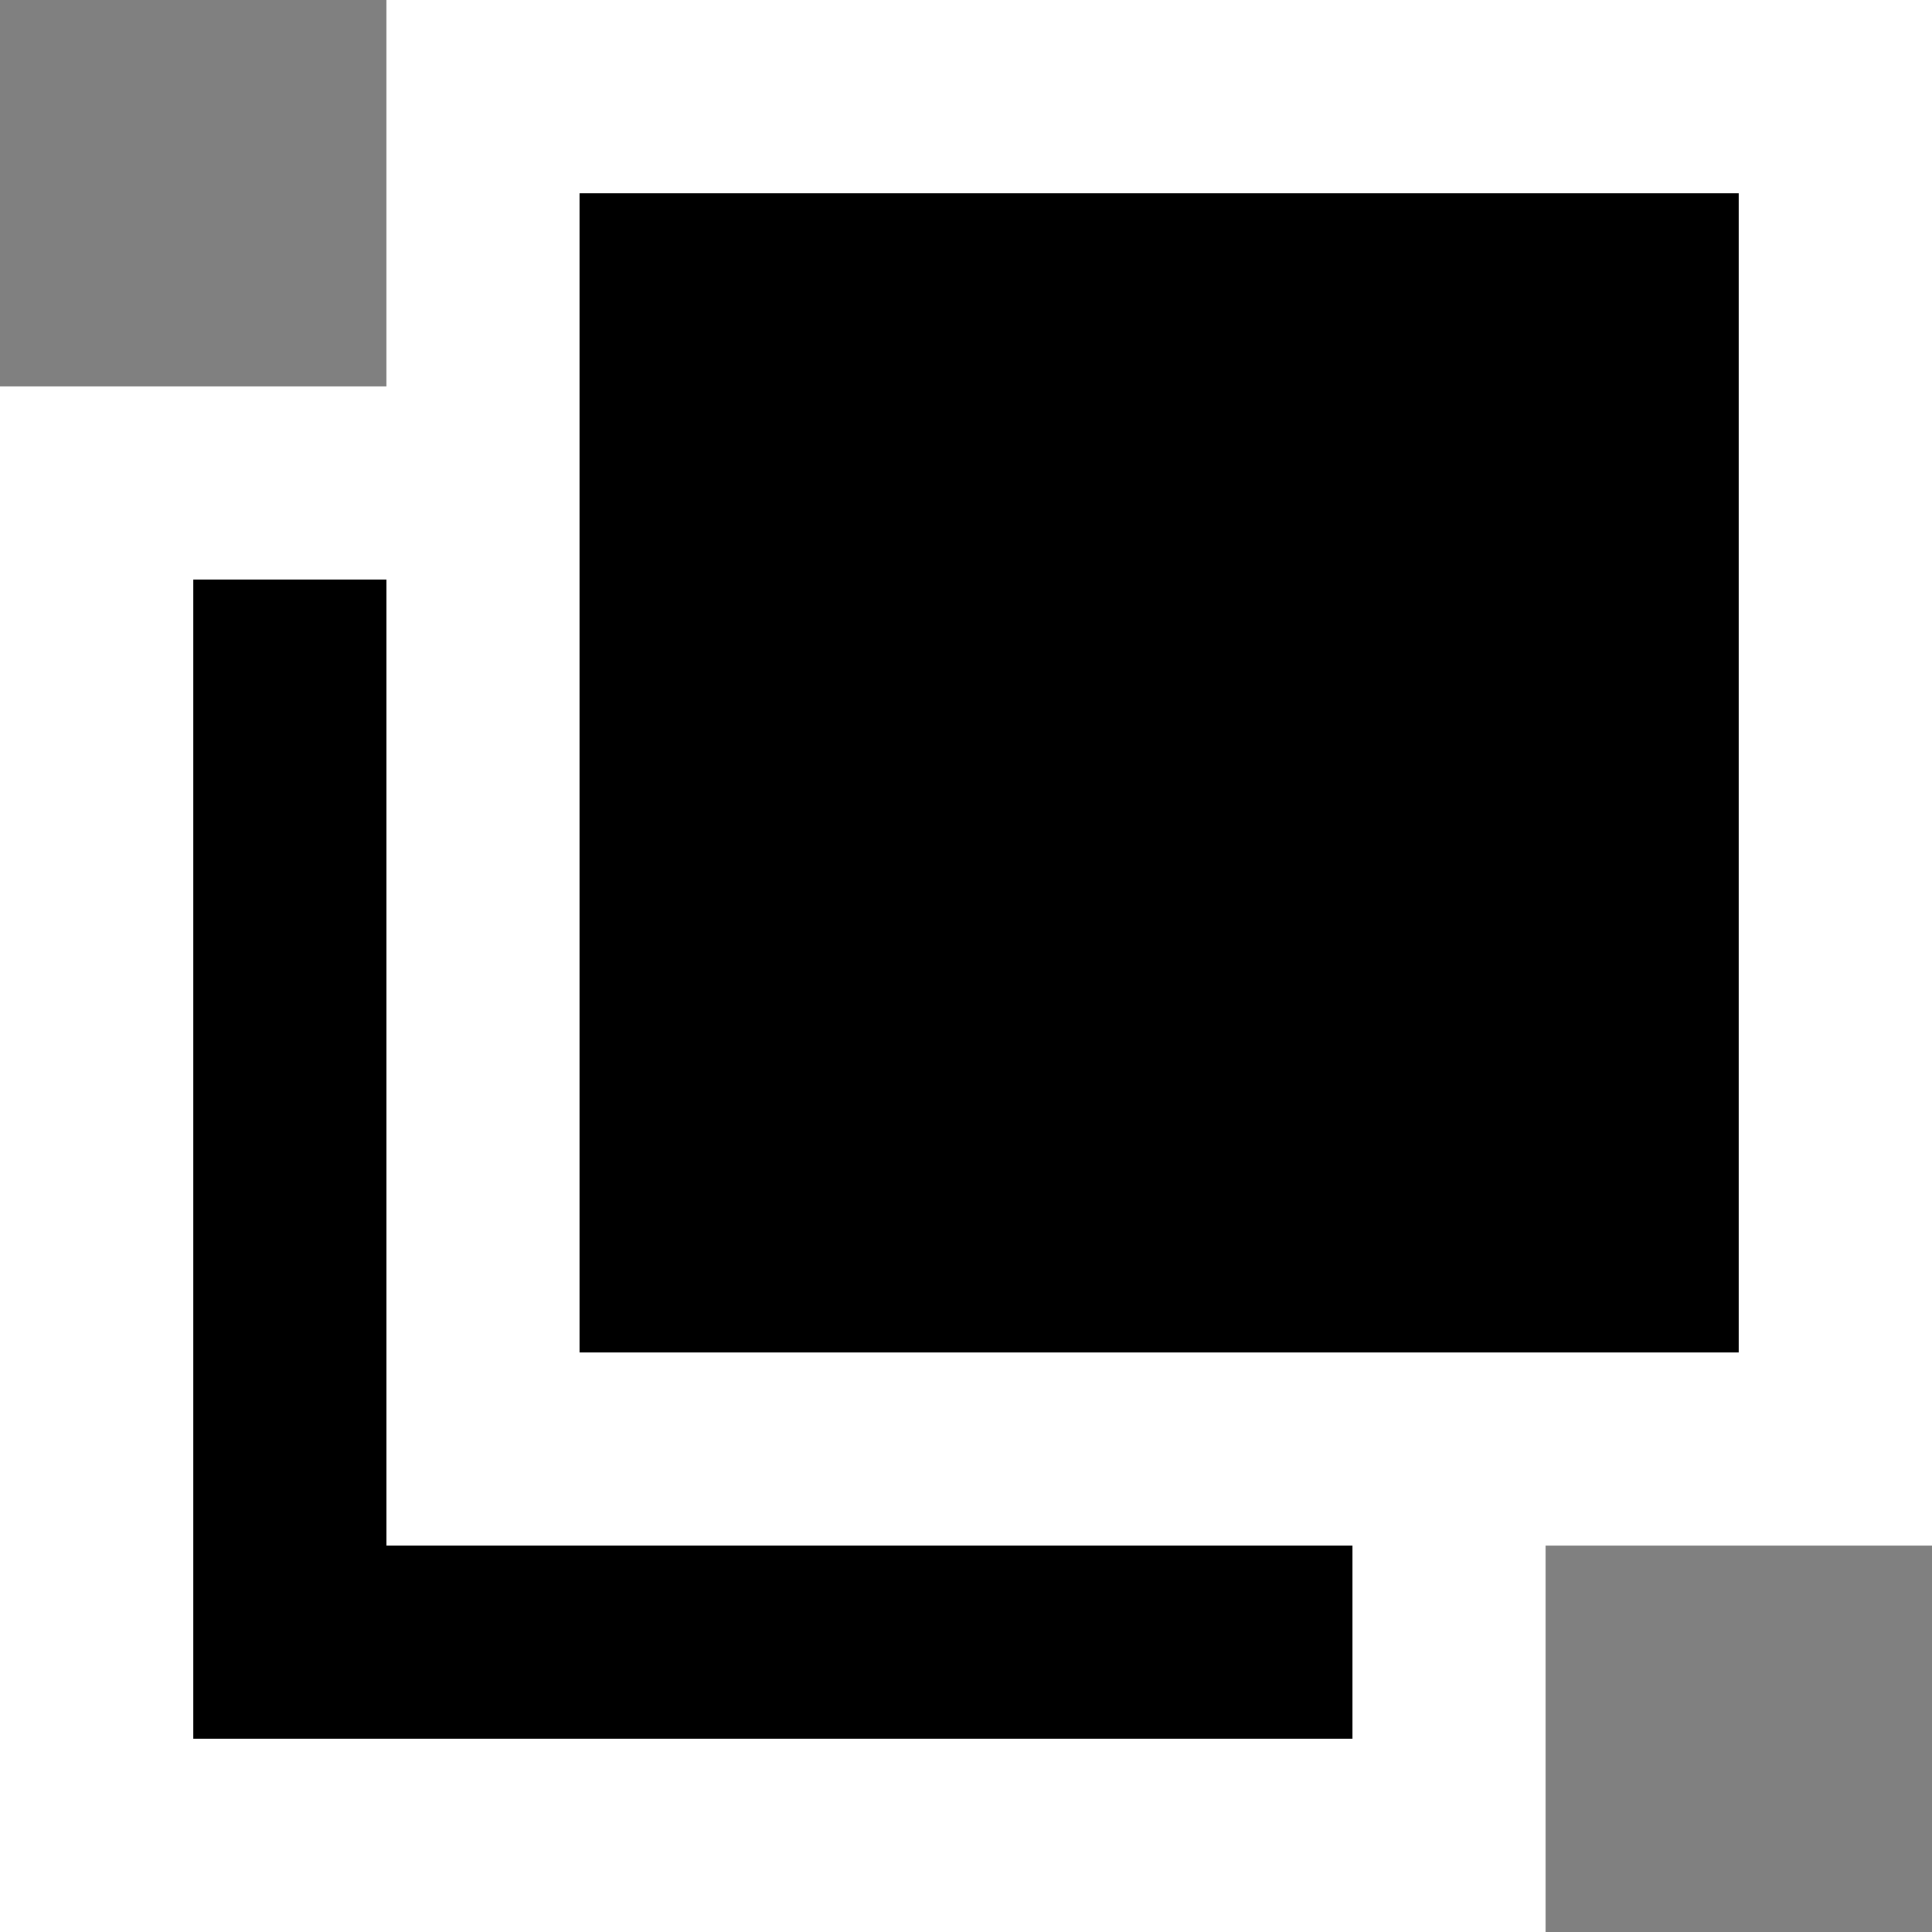
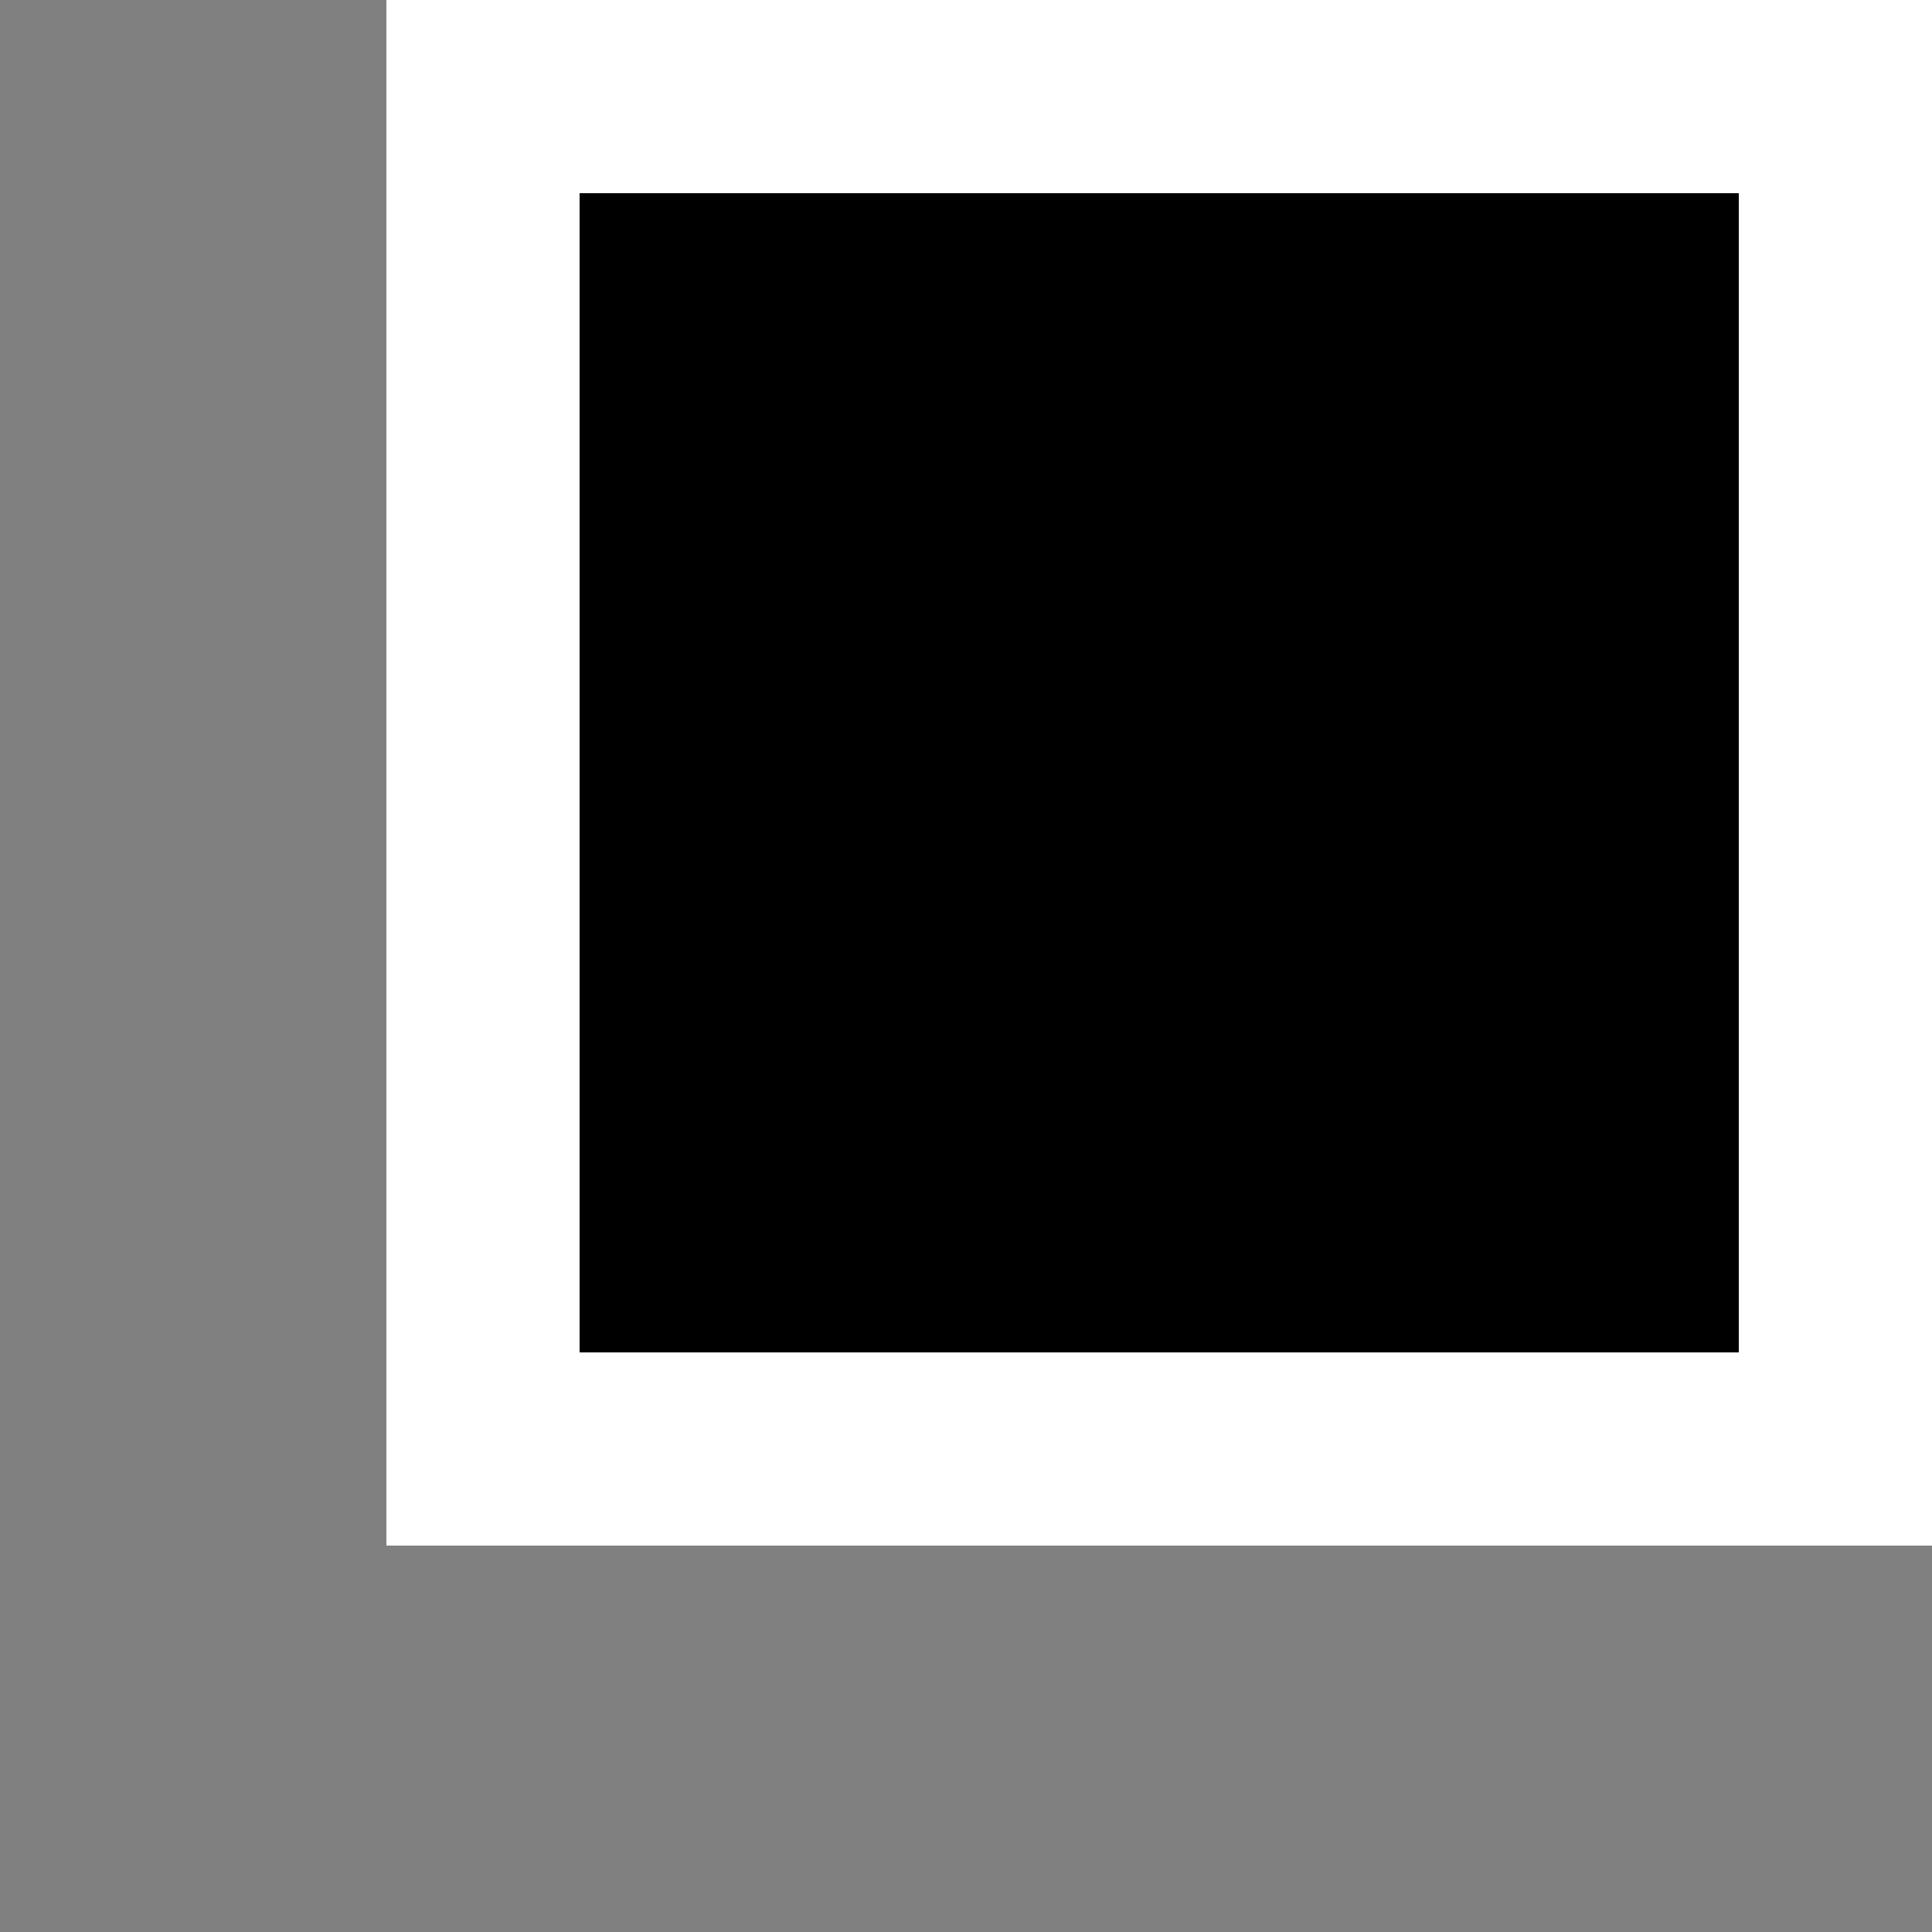
<svg xmlns="http://www.w3.org/2000/svg" width="10" height="10" viewBox="0 0 10 10">
  <rect x="0" y="0" width="10" height="10" fill="#808080" stroke="none" />
-   <rect width="8" height="8" transform="translate(0 2)" />
-   <path d="M1,1V7H7V1H1M0,0H8V8H0Z" transform="translate(0 2)" fill="#fff" />
  <rect width="8" height="8" transform="translate(2)" />
  <path d="M1,1V7H7V1H1M0,0H8V8H0Z" transform="translate(2)" fill="#fff" />
</svg>